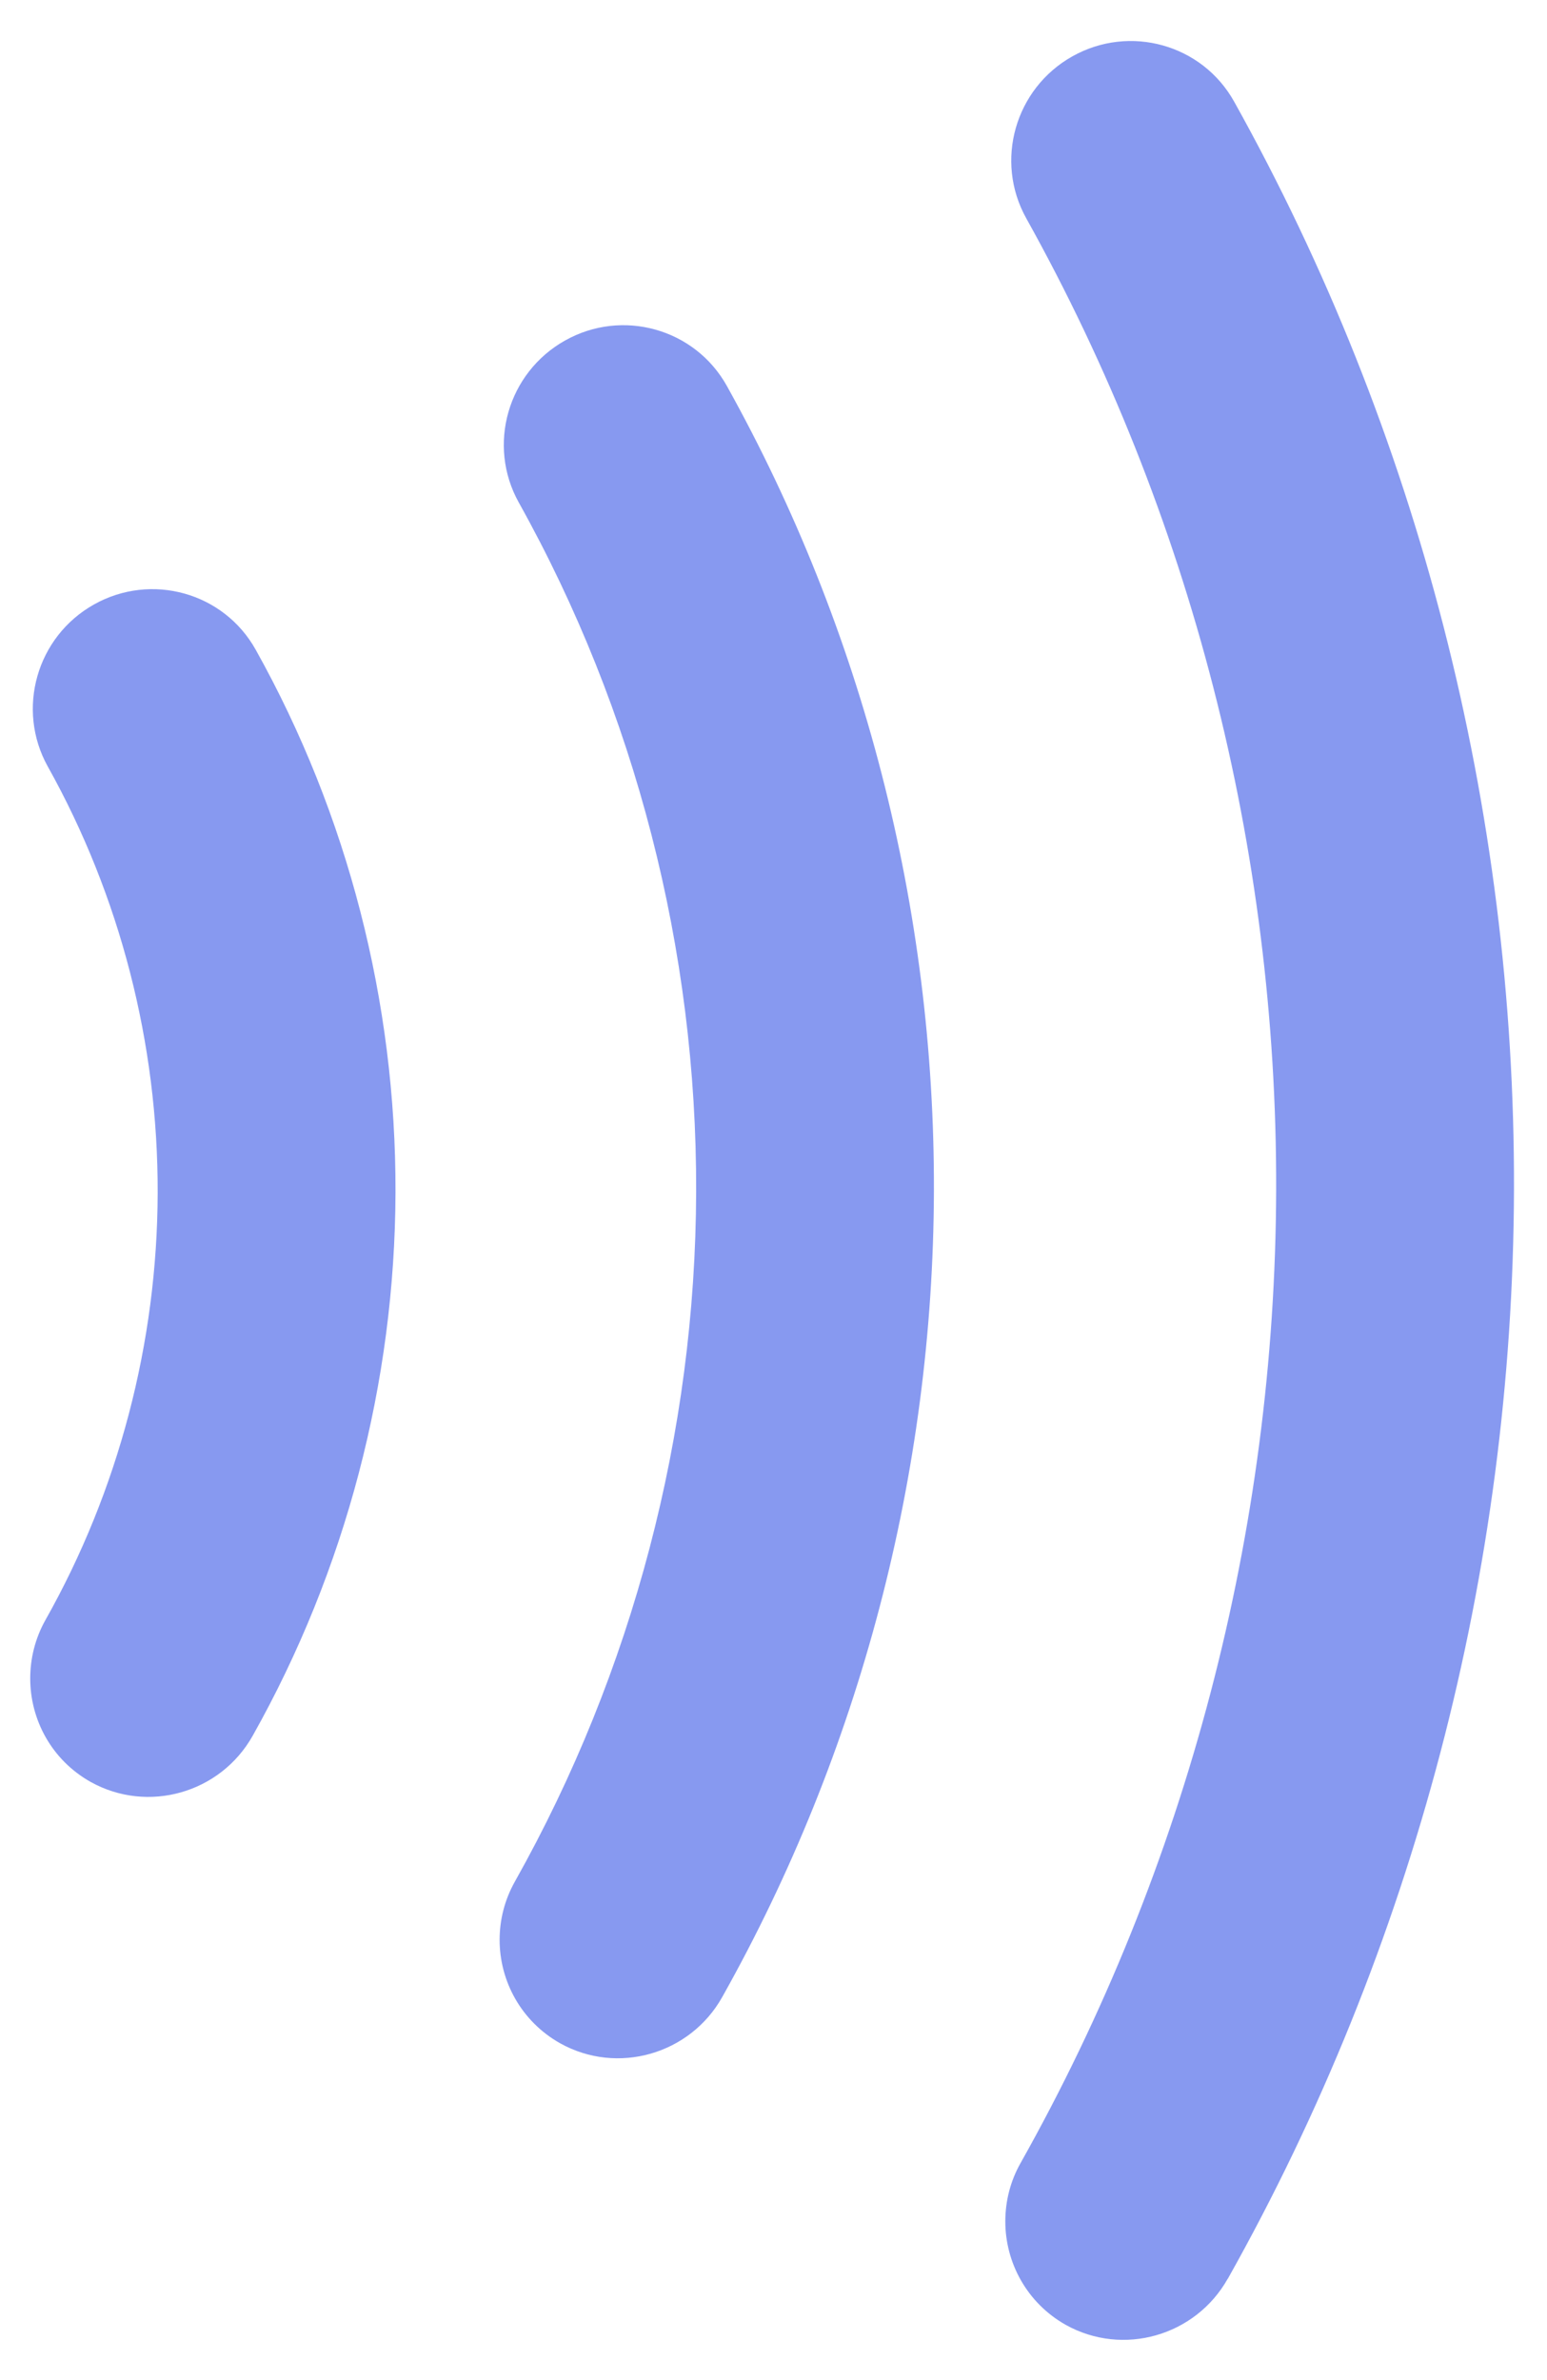
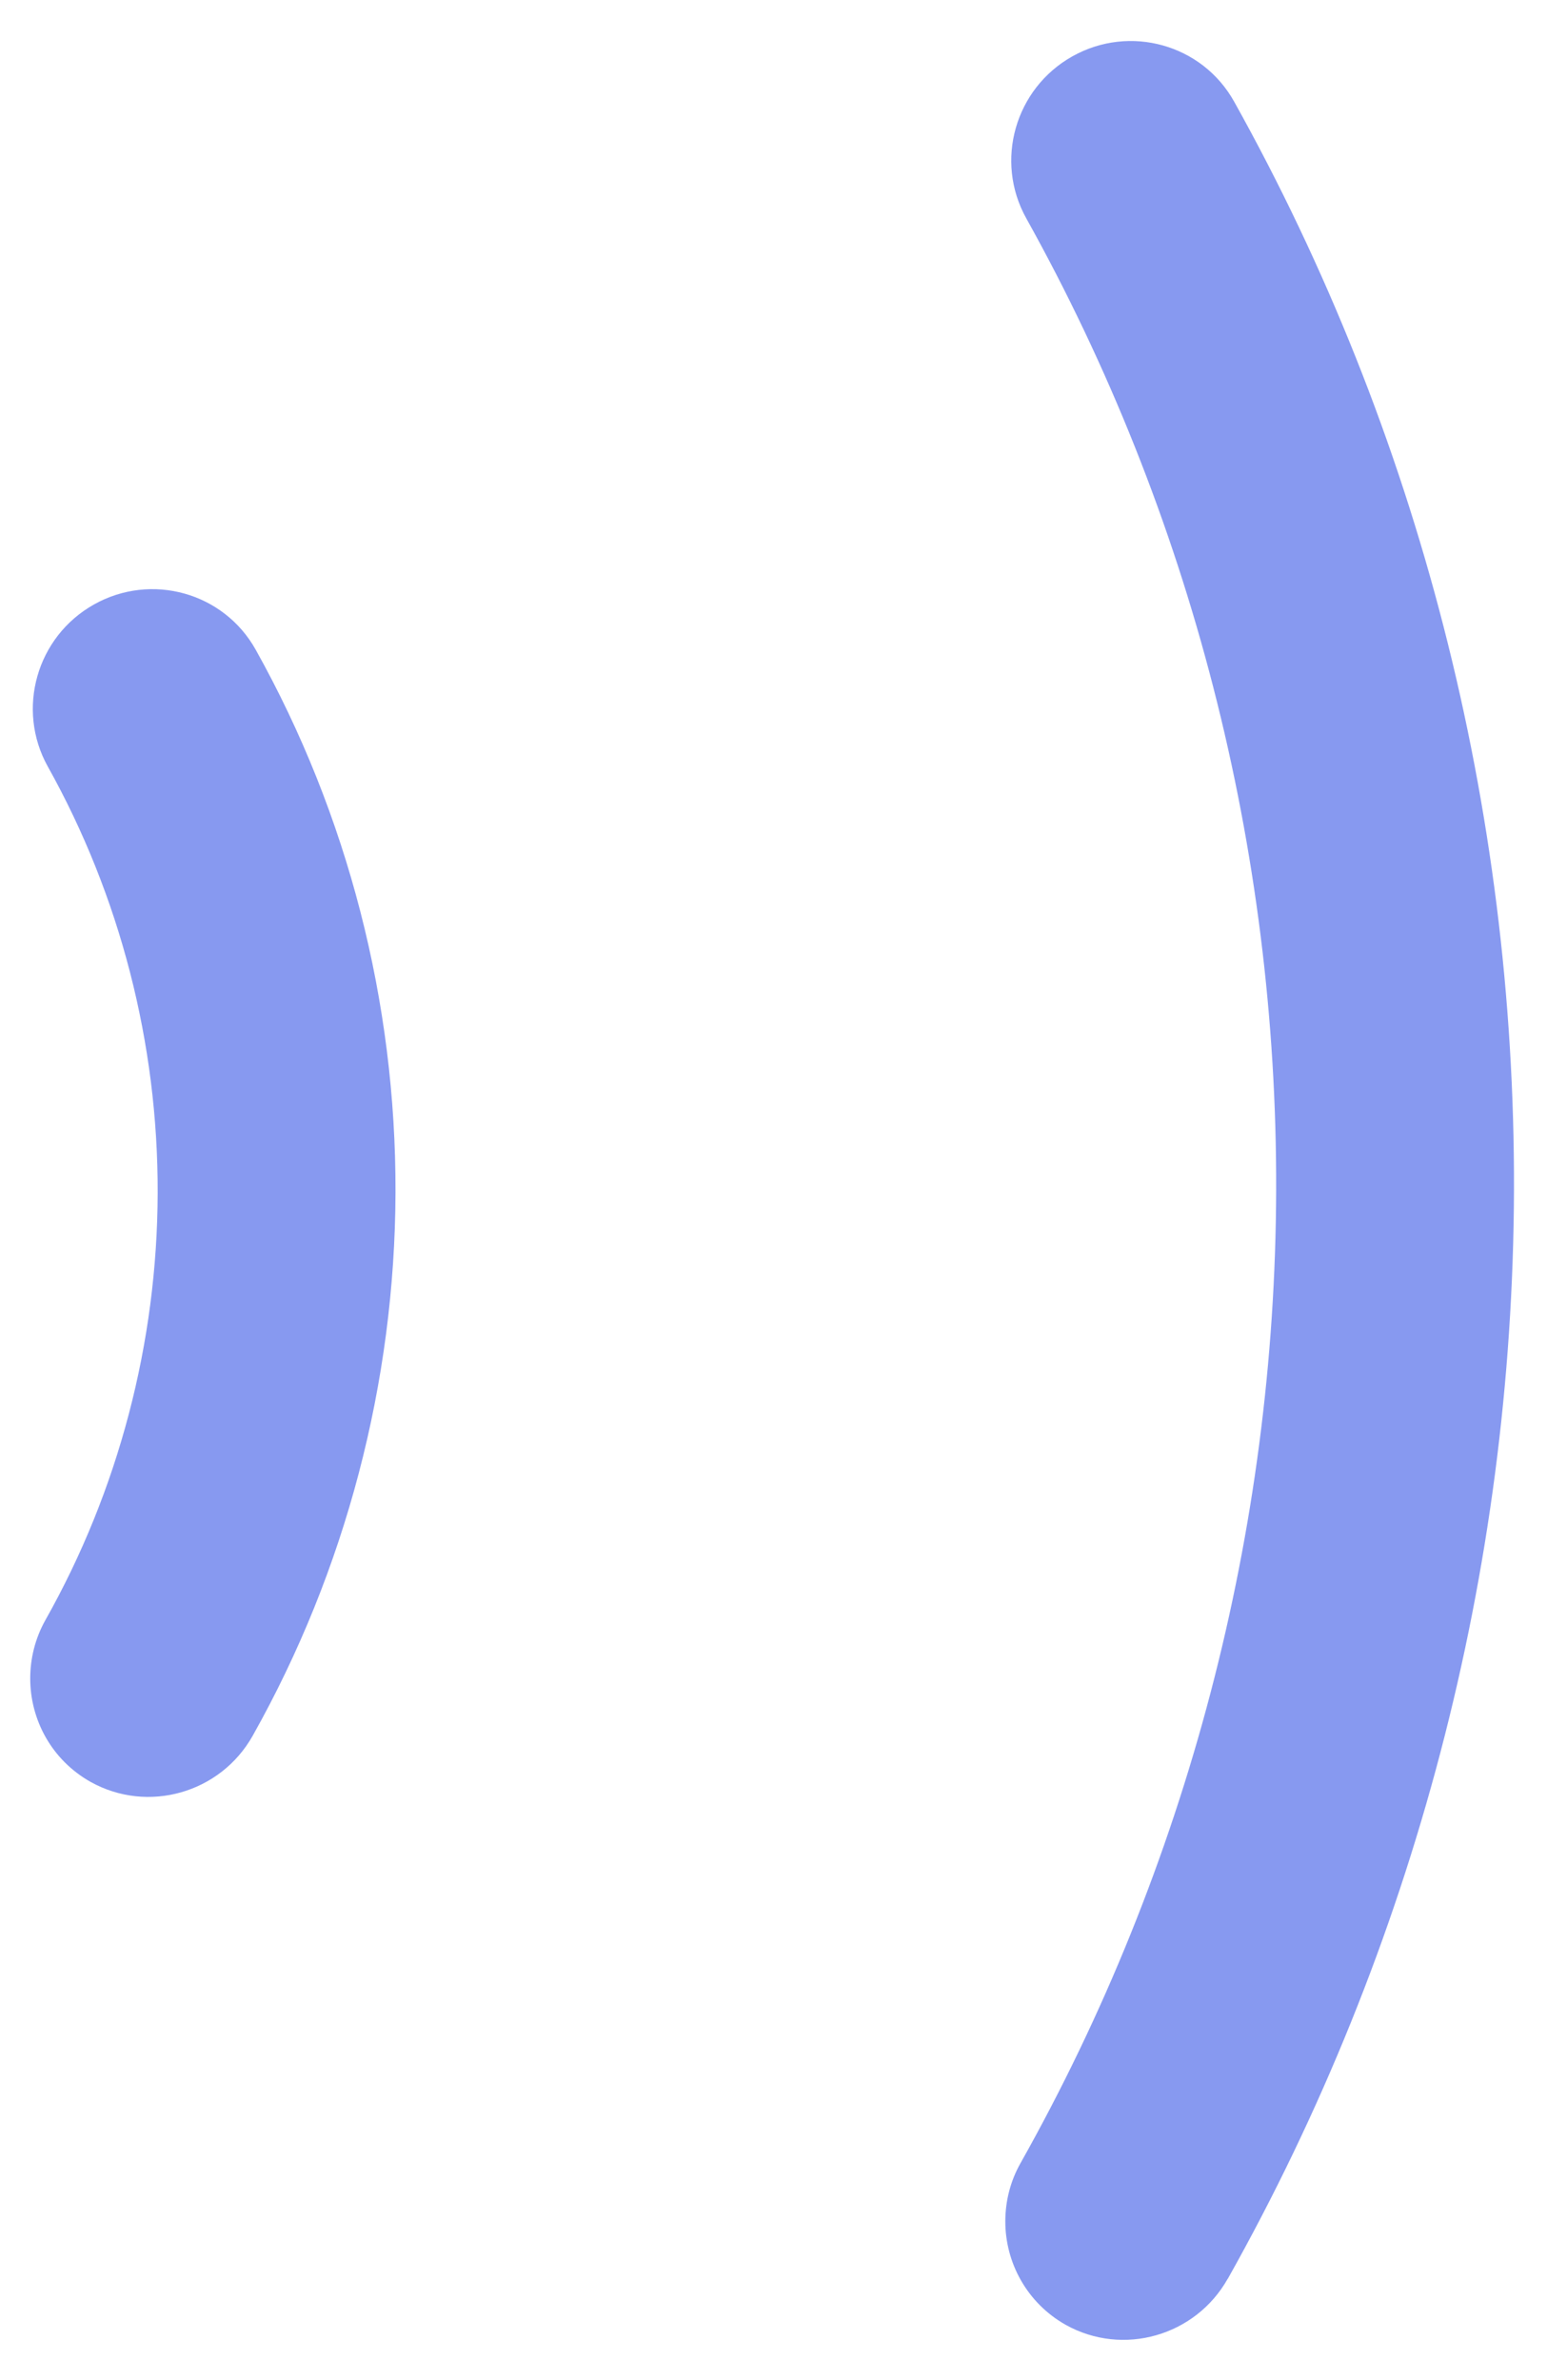
<svg xmlns="http://www.w3.org/2000/svg" width="26" height="40" viewBox="0 0 26 40" fill="none">
-   <path d="M8.397 32.596C8.395 33.296 8.762 33.973 9.415 34.34C10.375 34.876 11.597 34.528 12.138 33.563C14.453 29.441 15.683 24.755 15.696 20.014C15.71 15.272 14.504 10.593 12.215 6.484C11.678 5.522 10.459 5.181 9.496 5.723C8.531 6.265 8.183 7.483 8.719 8.445C10.68 11.96 11.712 15.965 11.7 20.025C11.689 24.085 10.635 28.095 8.654 31.621C8.479 31.932 8.398 32.266 8.397 32.596Z" fill="#8799F0" />
  <path d="M6.647 20.039C6.656 16.842 5.845 13.689 4.298 10.92C3.762 9.958 2.544 9.617 1.579 10.159C0.614 10.701 0.268 11.92 0.803 12.882C2.017 15.056 2.657 17.535 2.65 20.05C2.643 22.565 1.993 25.047 0.762 27.229C0.589 27.539 0.509 27.873 0.508 28.203C0.506 28.903 0.87 29.58 1.523 29.947C2.485 30.483 3.705 30.136 4.247 29.171C5.809 26.393 6.638 23.232 6.647 20.039Z" fill="#8799F0" />
  <path d="M20.635 38.298C23.765 32.727 25.427 26.398 25.445 19.99C25.463 13.582 23.837 7.258 20.742 1.708C20.206 0.746 18.988 0.405 18.023 0.947C17.058 1.489 16.712 2.707 17.248 3.669C20.011 8.626 21.464 14.271 21.448 19.998C21.432 25.724 19.949 31.381 17.152 36.353C16.977 36.663 16.897 36.998 16.896 37.328C16.894 38.027 17.261 38.705 17.912 39.072C18.873 39.608 20.093 39.26 20.635 38.295L20.635 38.298Z" fill="#8799F0" />
</svg>